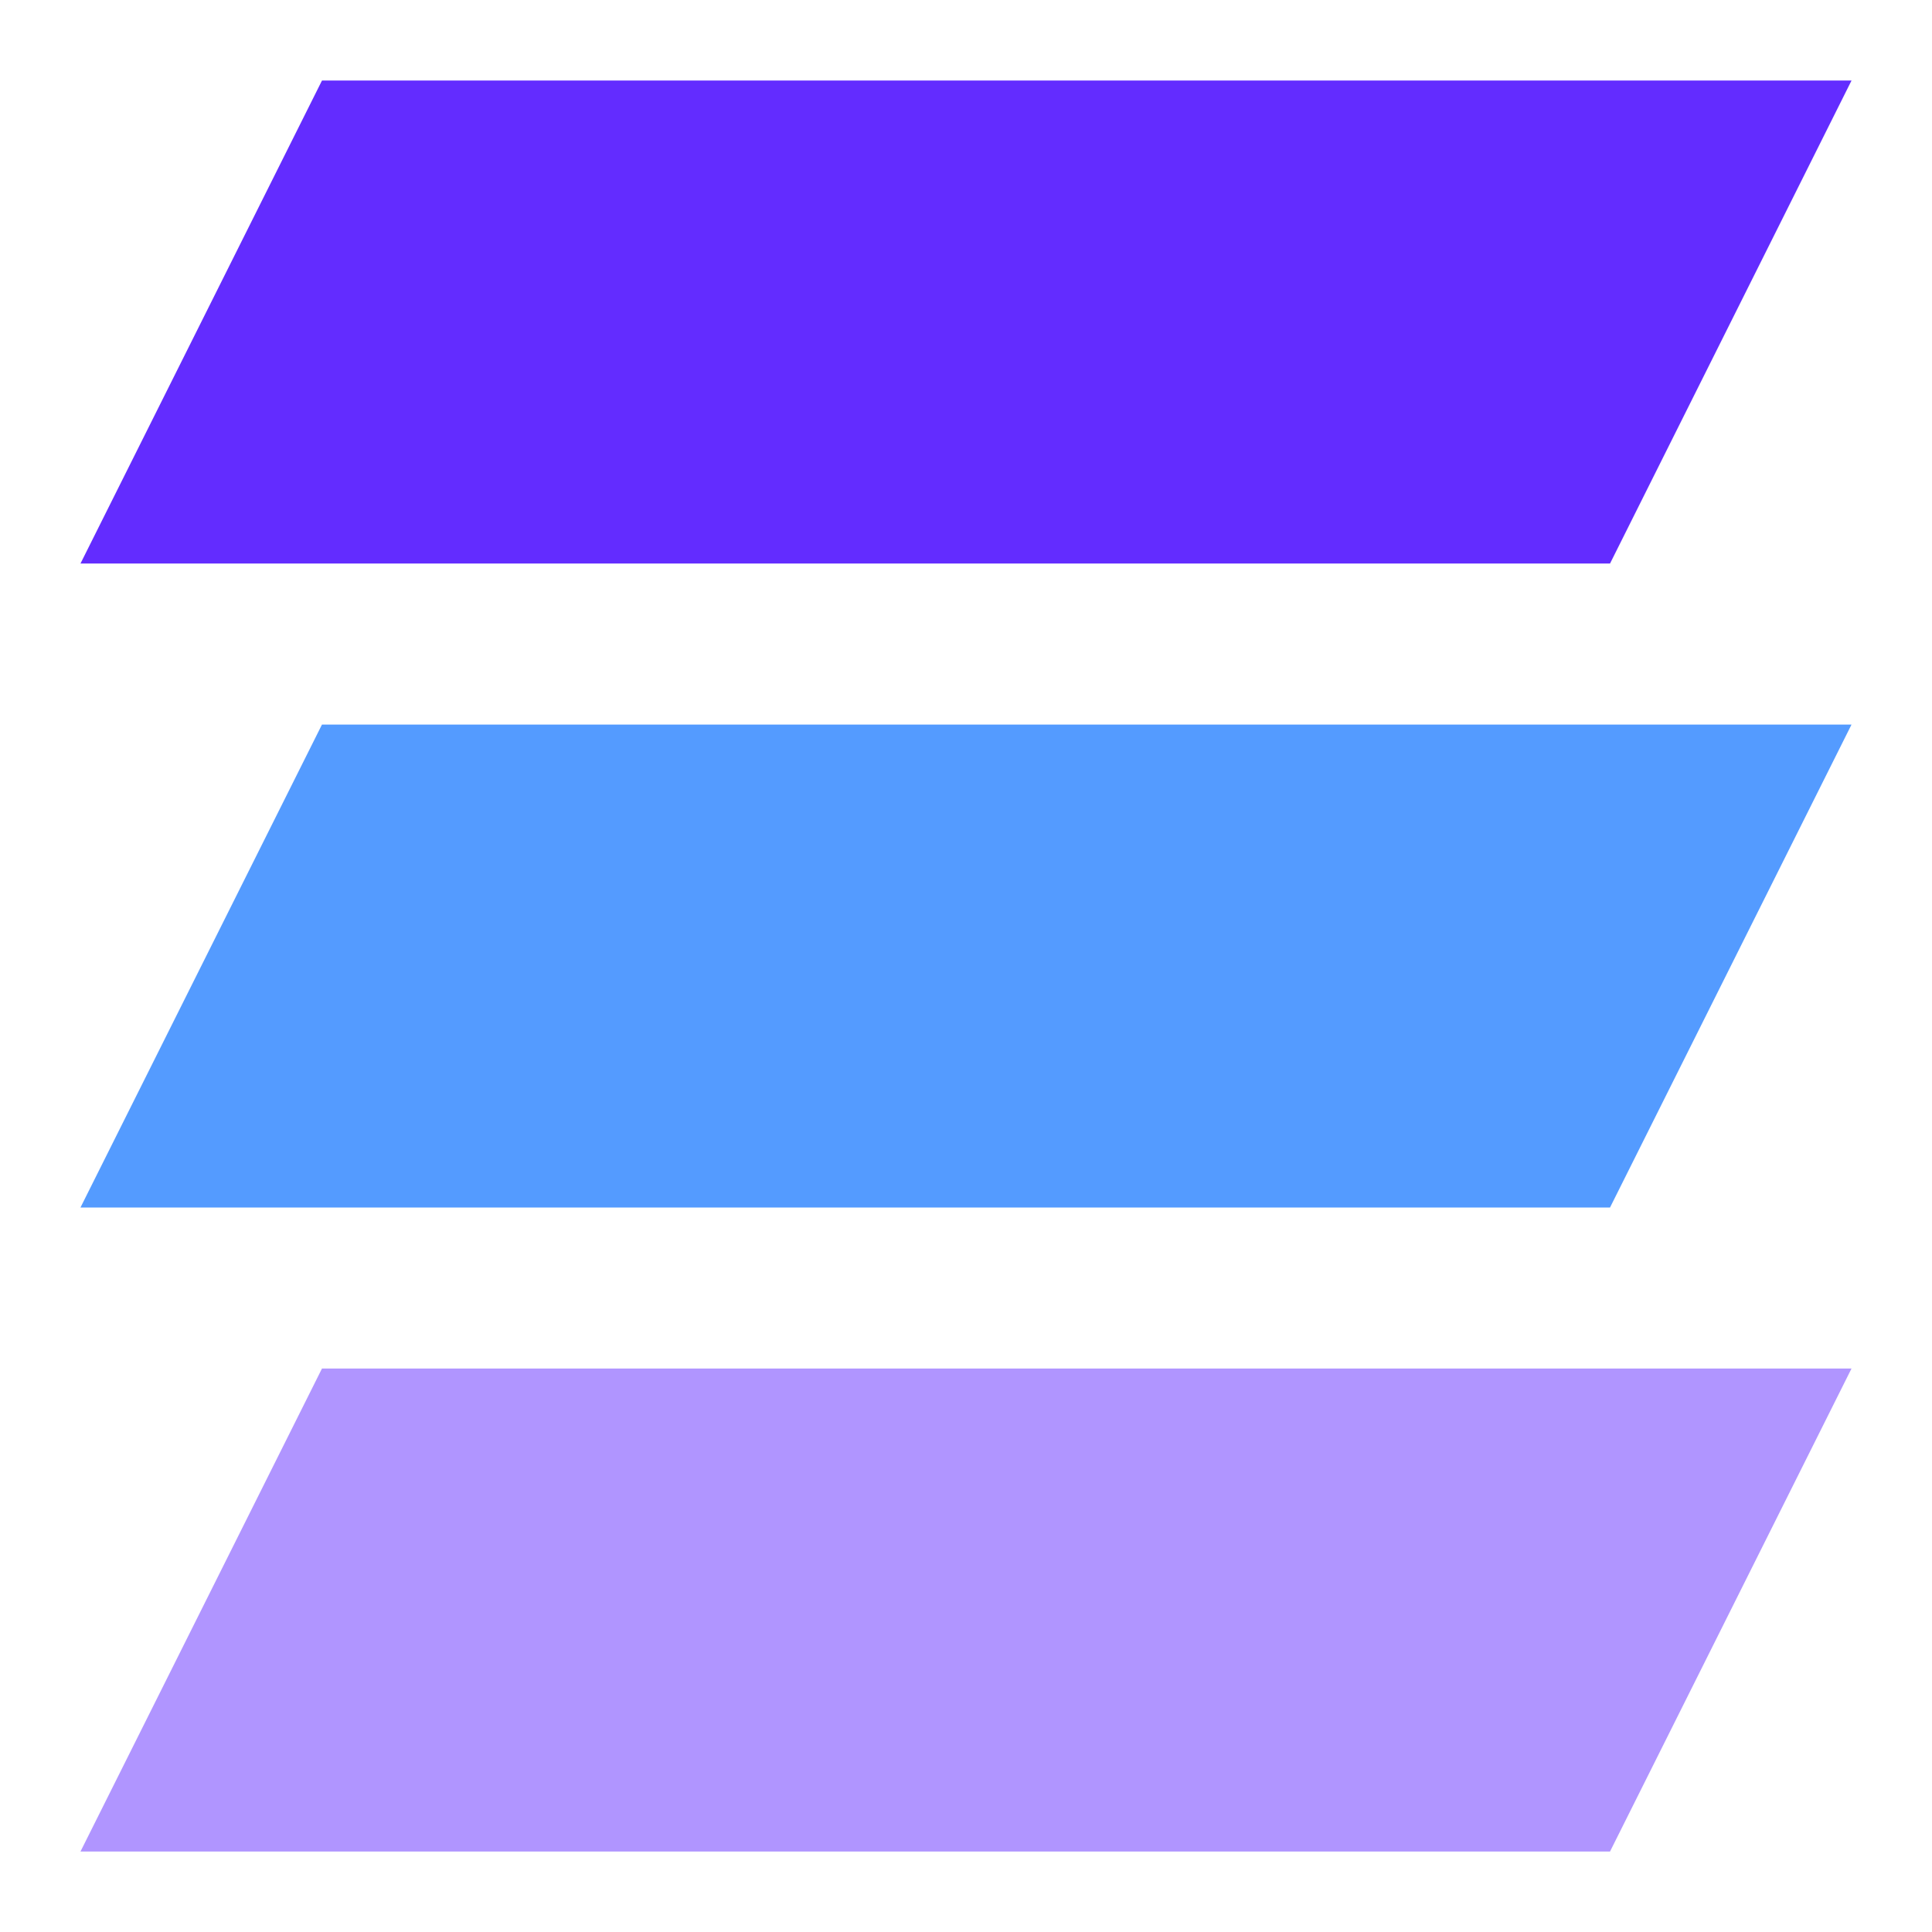
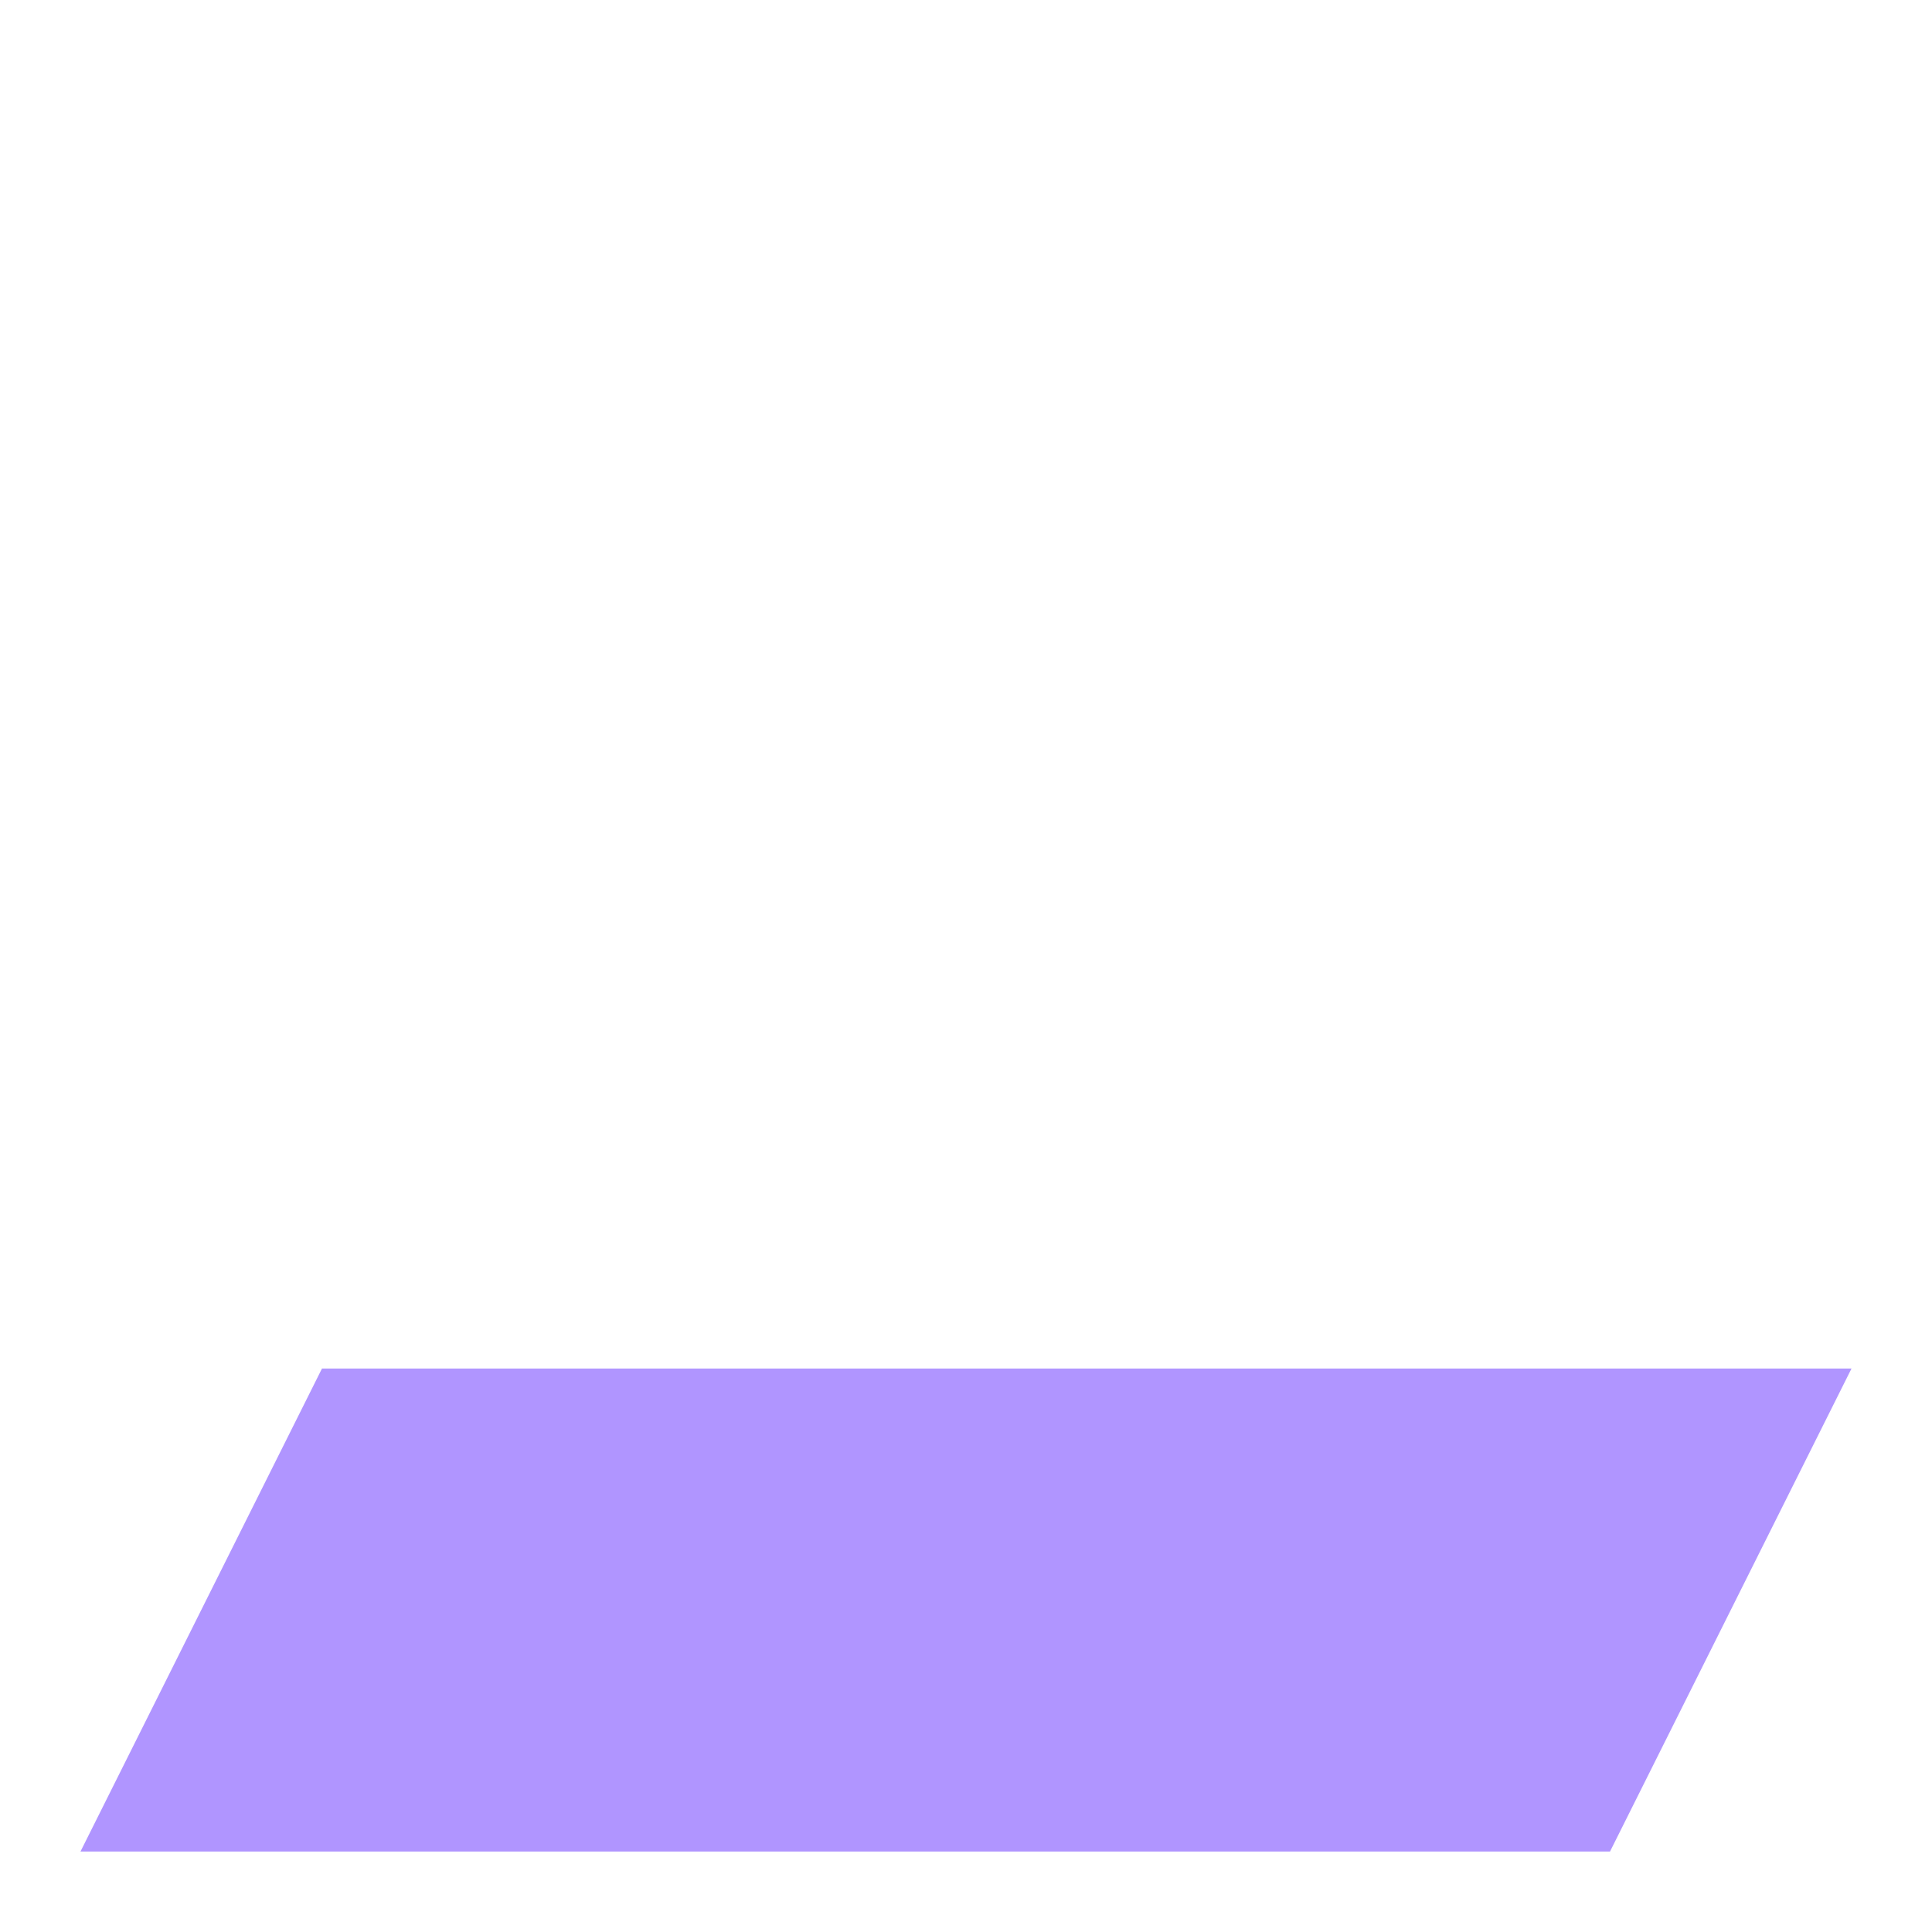
<svg xmlns="http://www.w3.org/2000/svg" width="32" height="32" viewBox="0 0 32 32" fill="none">
-   <path d="M5.333 1.334H30.667L26.667 9.334H1.333L5.333 1.334Z" fill="#632CFF" />
-   <path d="M5.333 12.001H30.667L26.667 20H1.333L5.333 12.001Z" fill="#549BFF" />
+   <path d="M5.333 12.001H30.667H1.333L5.333 12.001Z" fill="#549BFF" />
  <path d="M5.333 22.667H30.667L26.667 30.667H1.333L5.333 22.667Z" fill="#632CFF" fill-opacity="0.5" />
</svg>